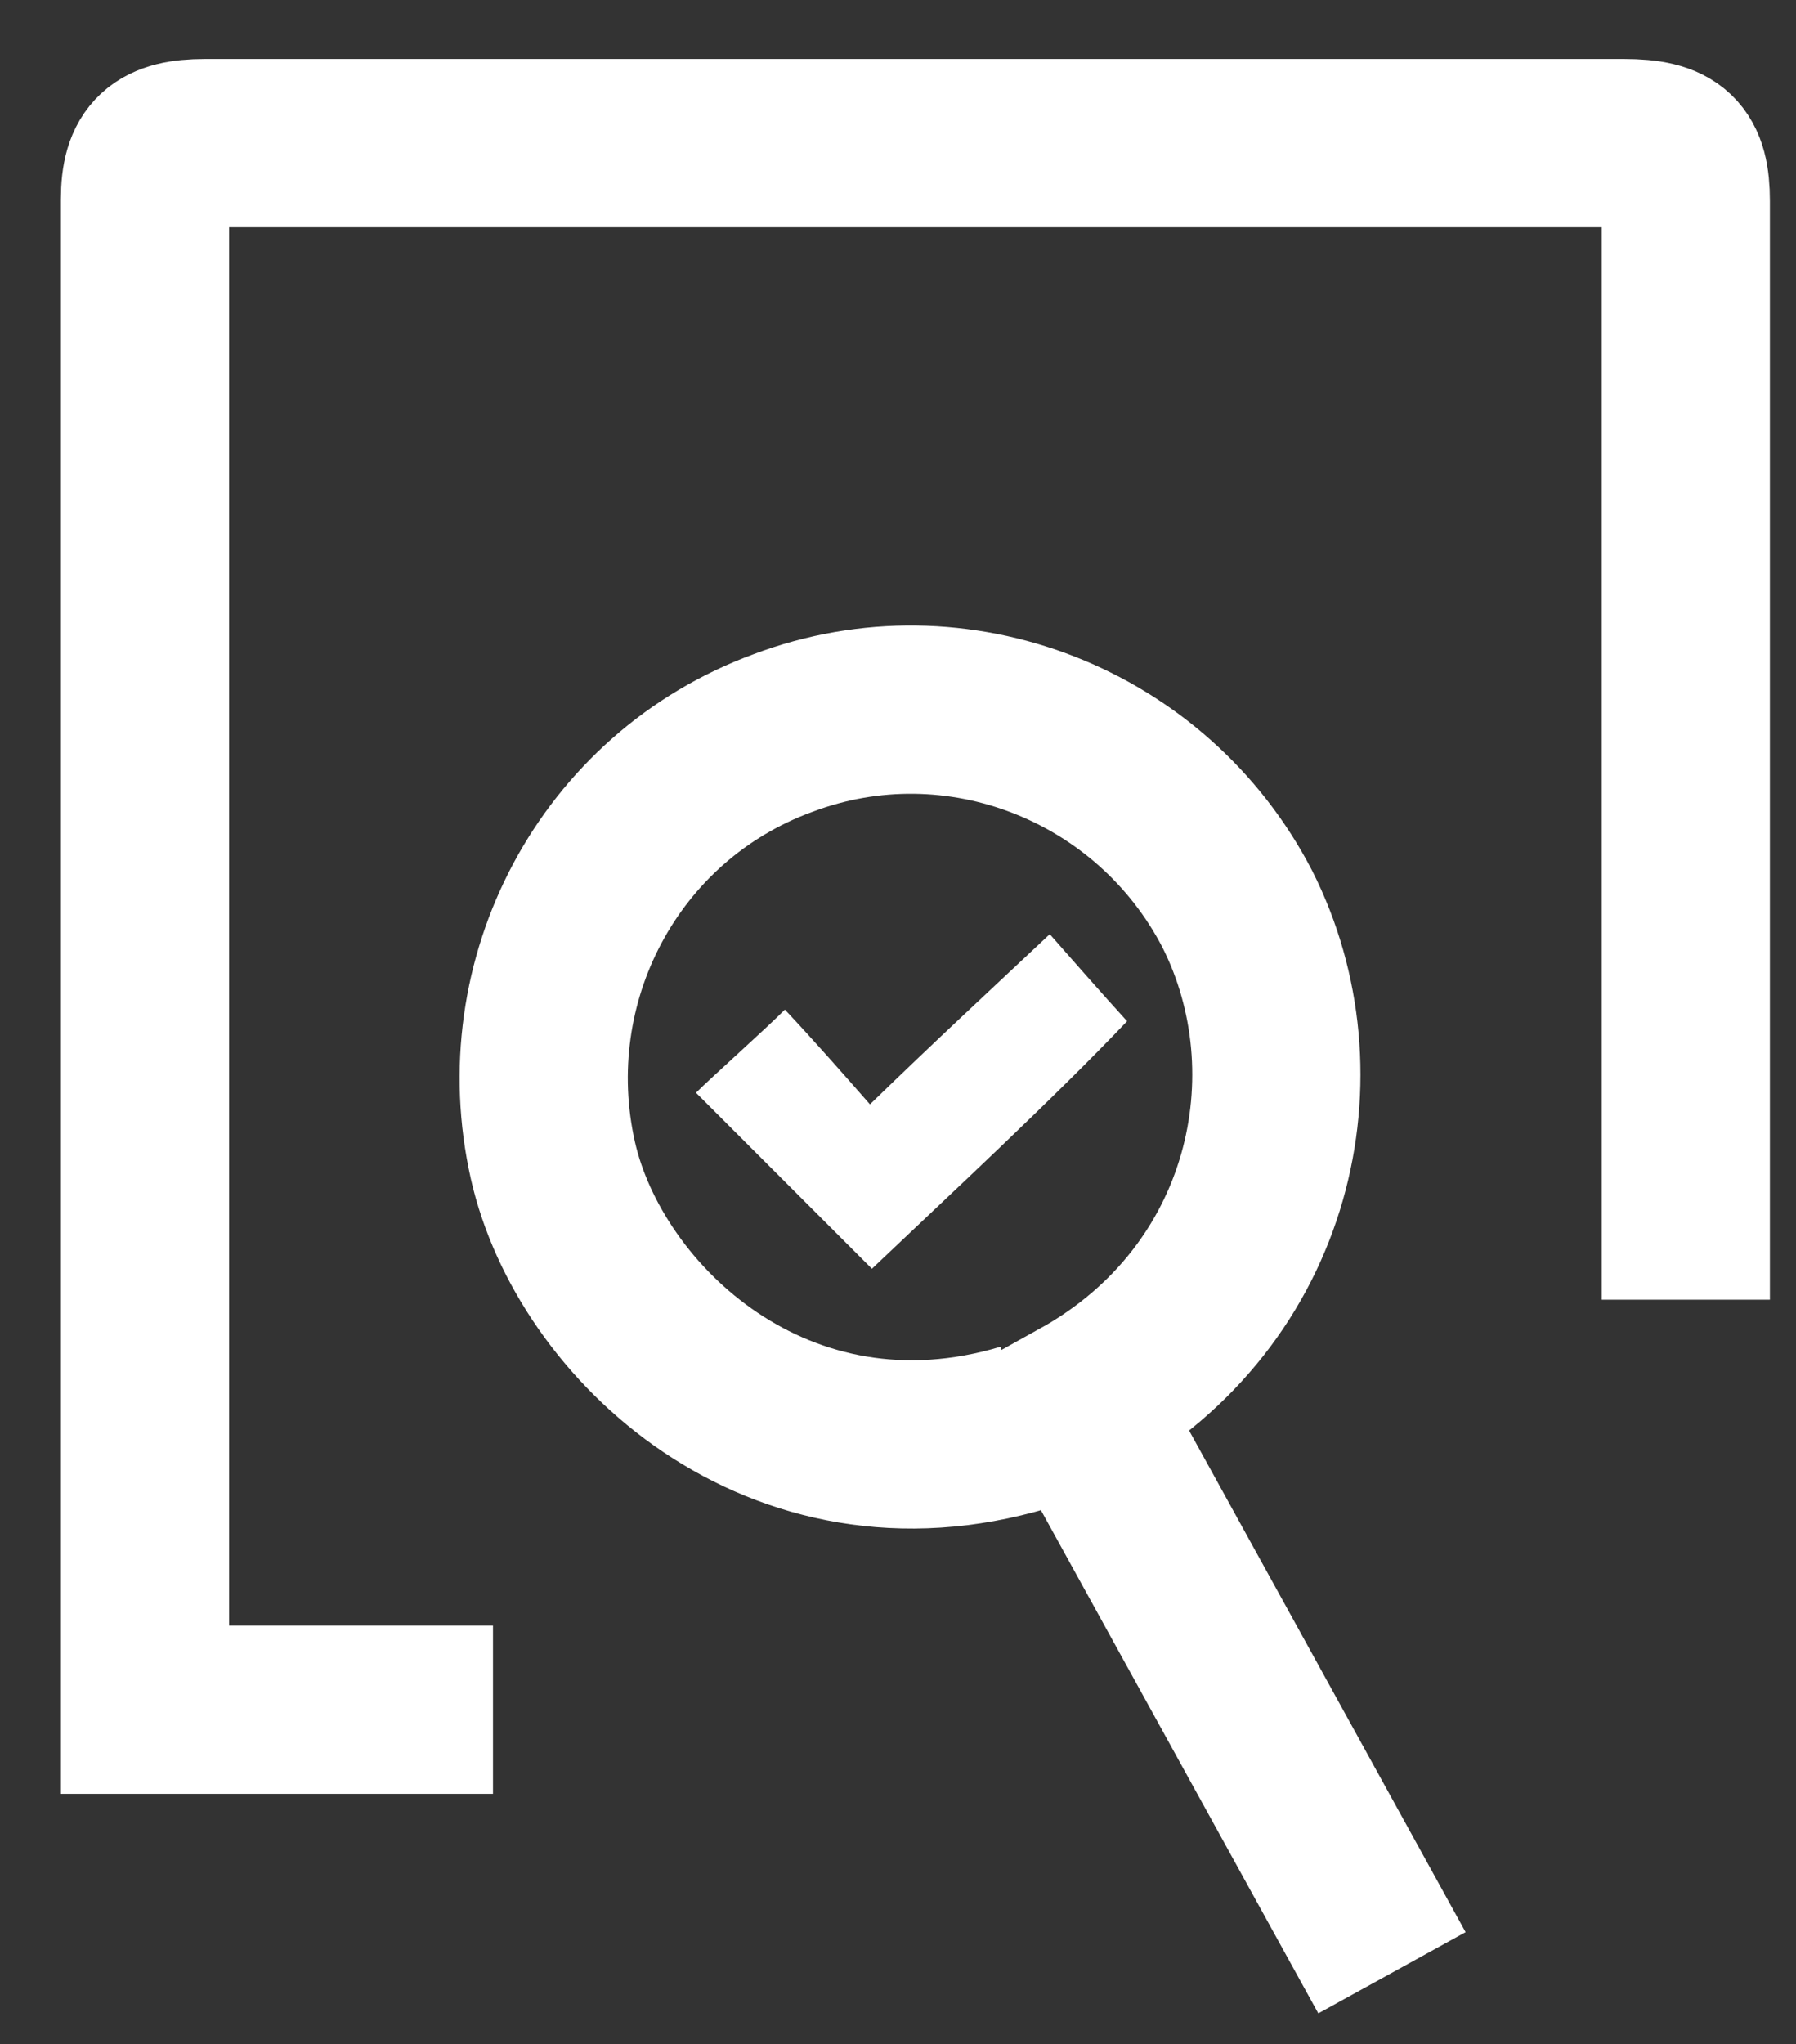
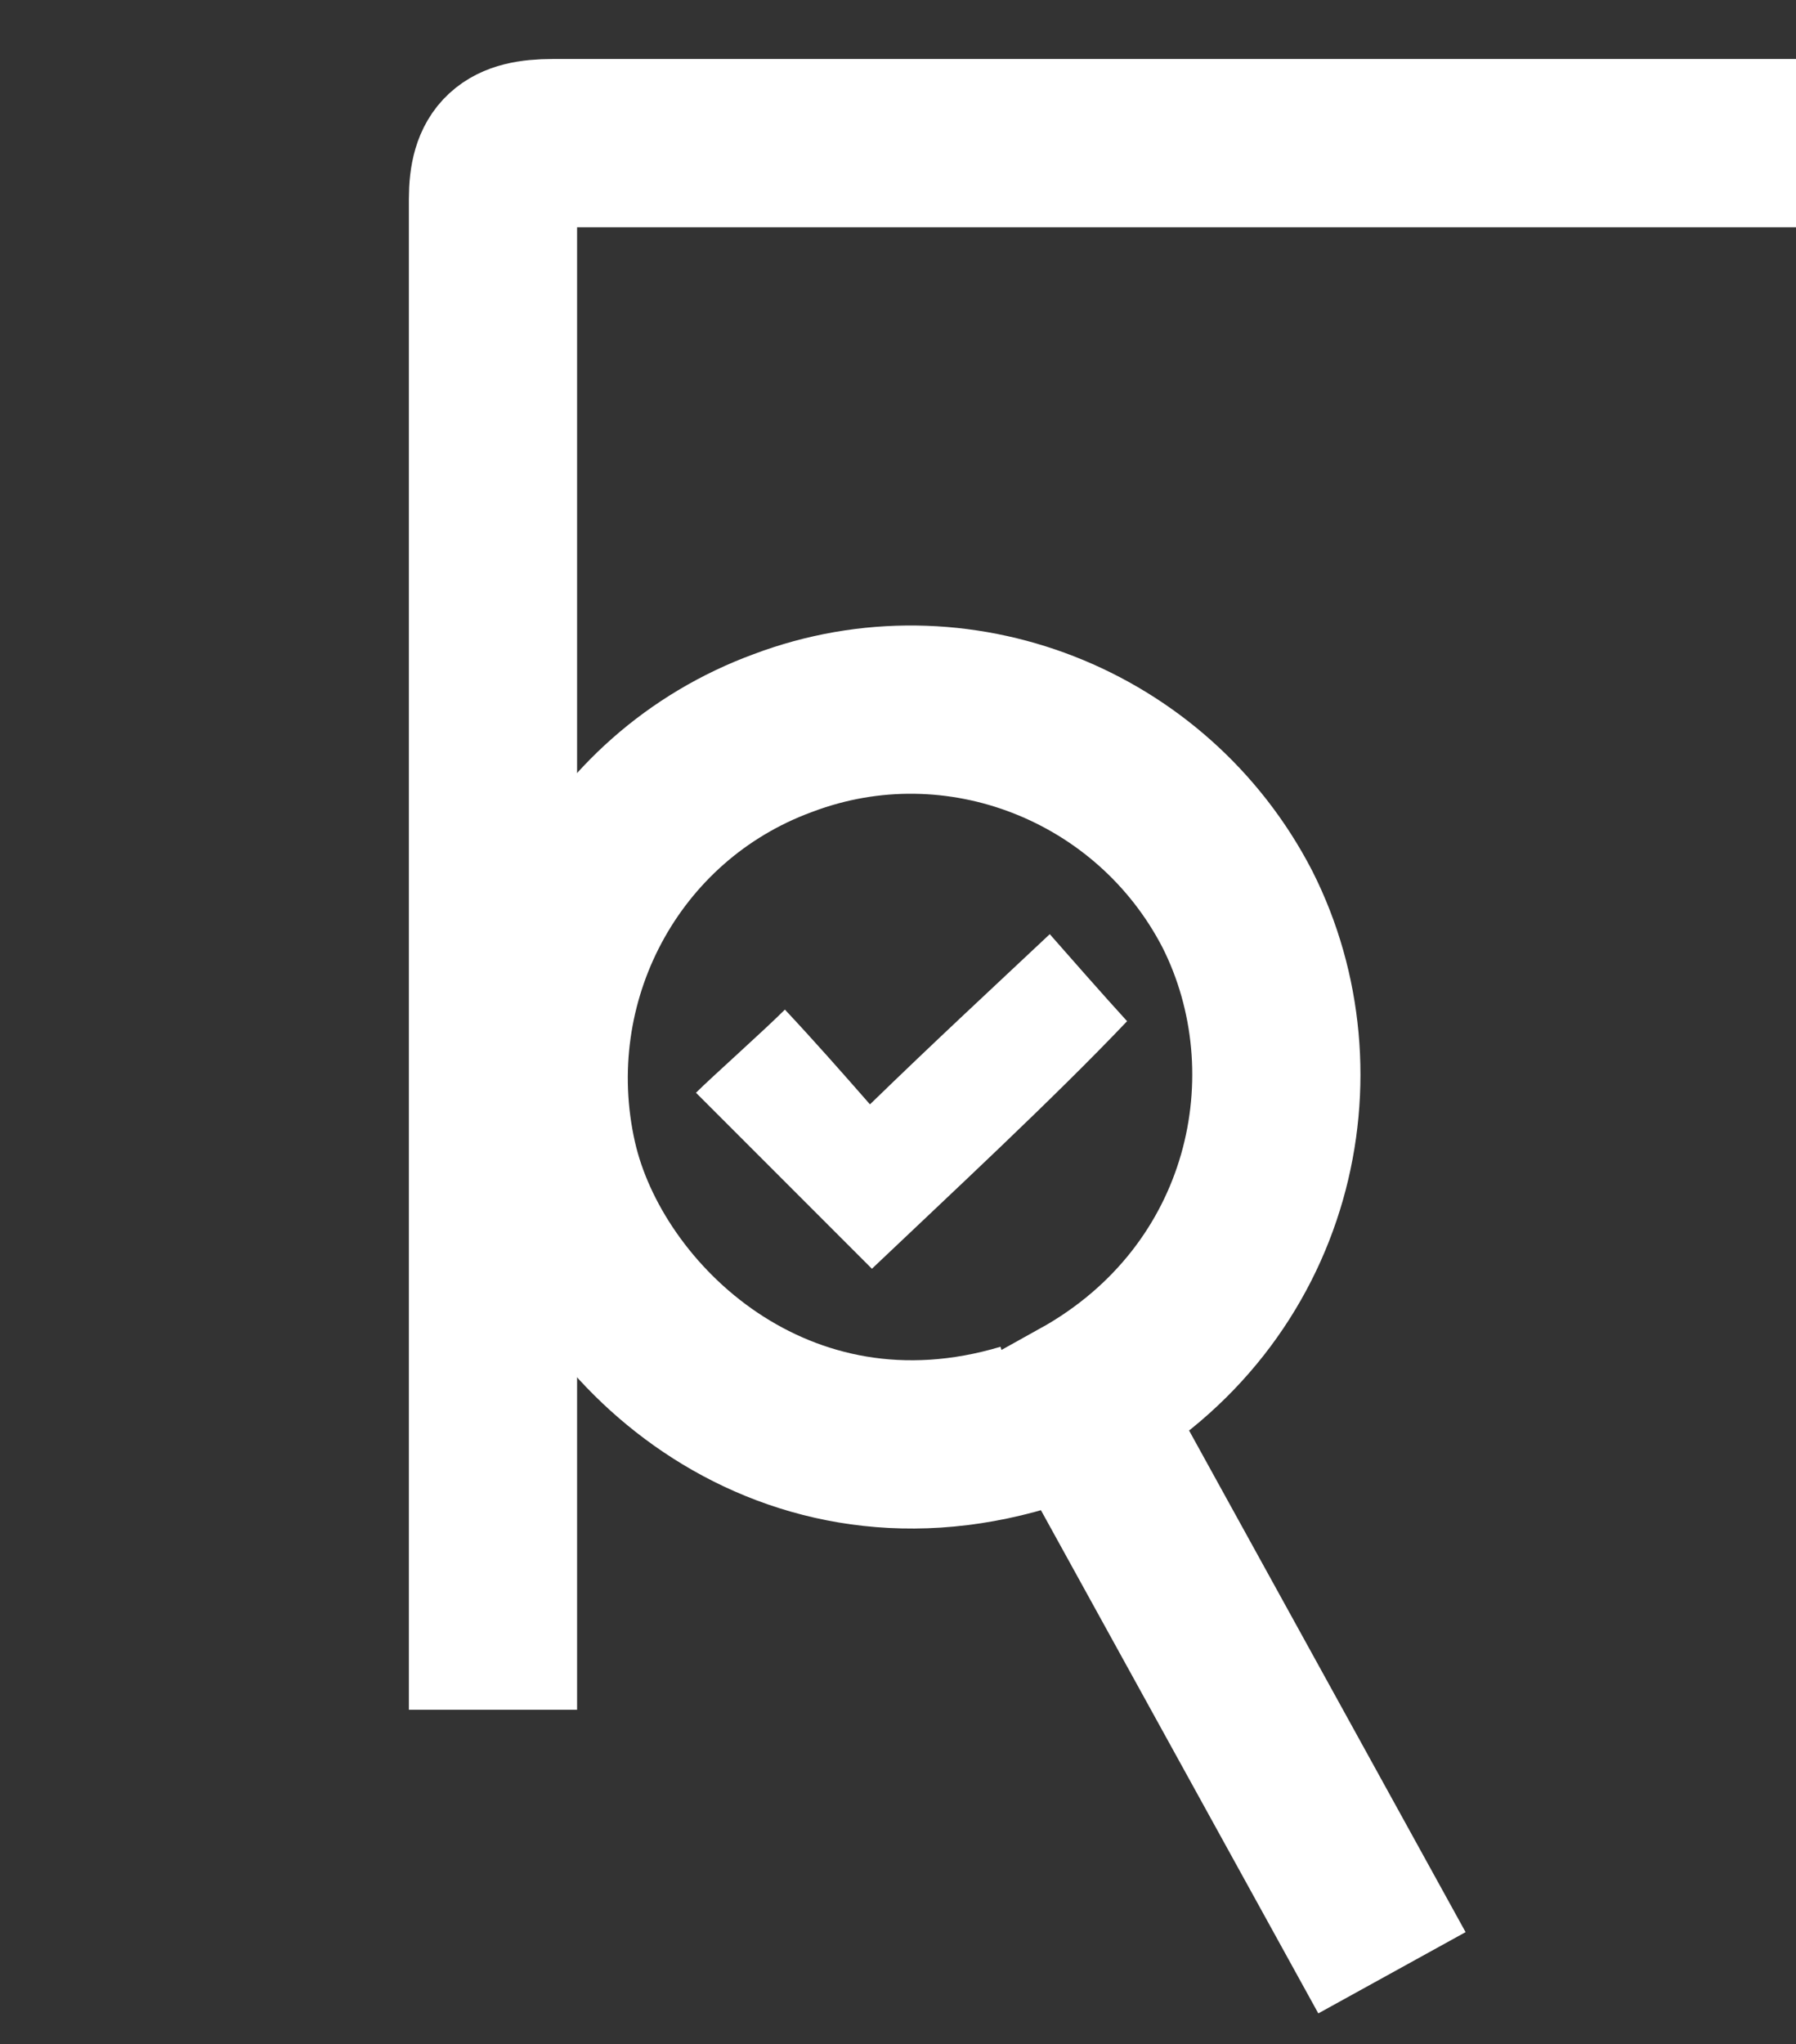
<svg xmlns="http://www.w3.org/2000/svg" id="Ebene_1" data-name="Ebene 1" version="1.1" viewBox="0 0 92.9 105.7">
  <rect x="0" y="0" width="92.9" height="105.7" fill="#333333" stroke="none" />
  <defs>
    <style> .cls-1 { stroke: #fff; } .cls-1, .cls-2 { fill: none; stroke-miterlimit: 10; stroke-width: 8.7px; } .cls-3 { display: none; } .cls-3, .cls-4 { fill: #fff; stroke-width: 0px; } .cls-2 { stroke: #0073e6; } </style>
  </defs>
  <path id="White" class="cls-3" d="M47-72c-66.2,0-120,53.8-120,120s53.8,120,120,120,120-53.8,120-120-53.8-120-120-120ZM47,161c-62.3,0-113-50.7-113-113S-15.3-65,47-65,160-14.3,160,48s-50.7,113-113,113Z" />
  <g>
-     <path class="cls-1" d="M25.5,88.4H7.5V10.3c0-2.2.8-2.9,3.1-2.9h73.4c2.5,0,3.2.7,3.2,3v56.8" />
+     <path class="cls-1" d="M25.5,88.4V10.3c0-2.2.8-2.9,3.1-2.9h73.4c2.5,0,3.2.7,3.2,3v56.8" />
    <path class="cls-1" d="M53,73.8c-12.7,3.8-22.5-5.4-24.4-13.8-2.1-9.3,2.9-18.8,11.9-22.1,9-3.4,19.1.6,23.5,9.1,4.3,8.5,1.8,20-8.1,25.5.4.8.7,1.5,1.1,2.3l15,27.2" />
-     <path class="cls-2" d="M71.1,29" />
    <path class="cls-4" d="M58.3,52.8c-3.8,4-9.2,9-13.2,12.8l-9.1-9.1c.8-.8,3.5-3.2,4.6-4.3,1.5,1.6,3,3.3,4.4,4.9,3.4-3.3,6-5.7,9.3-8.8.7.8,2.9,3.3,4,4.5Z" />
  </g>
</svg>